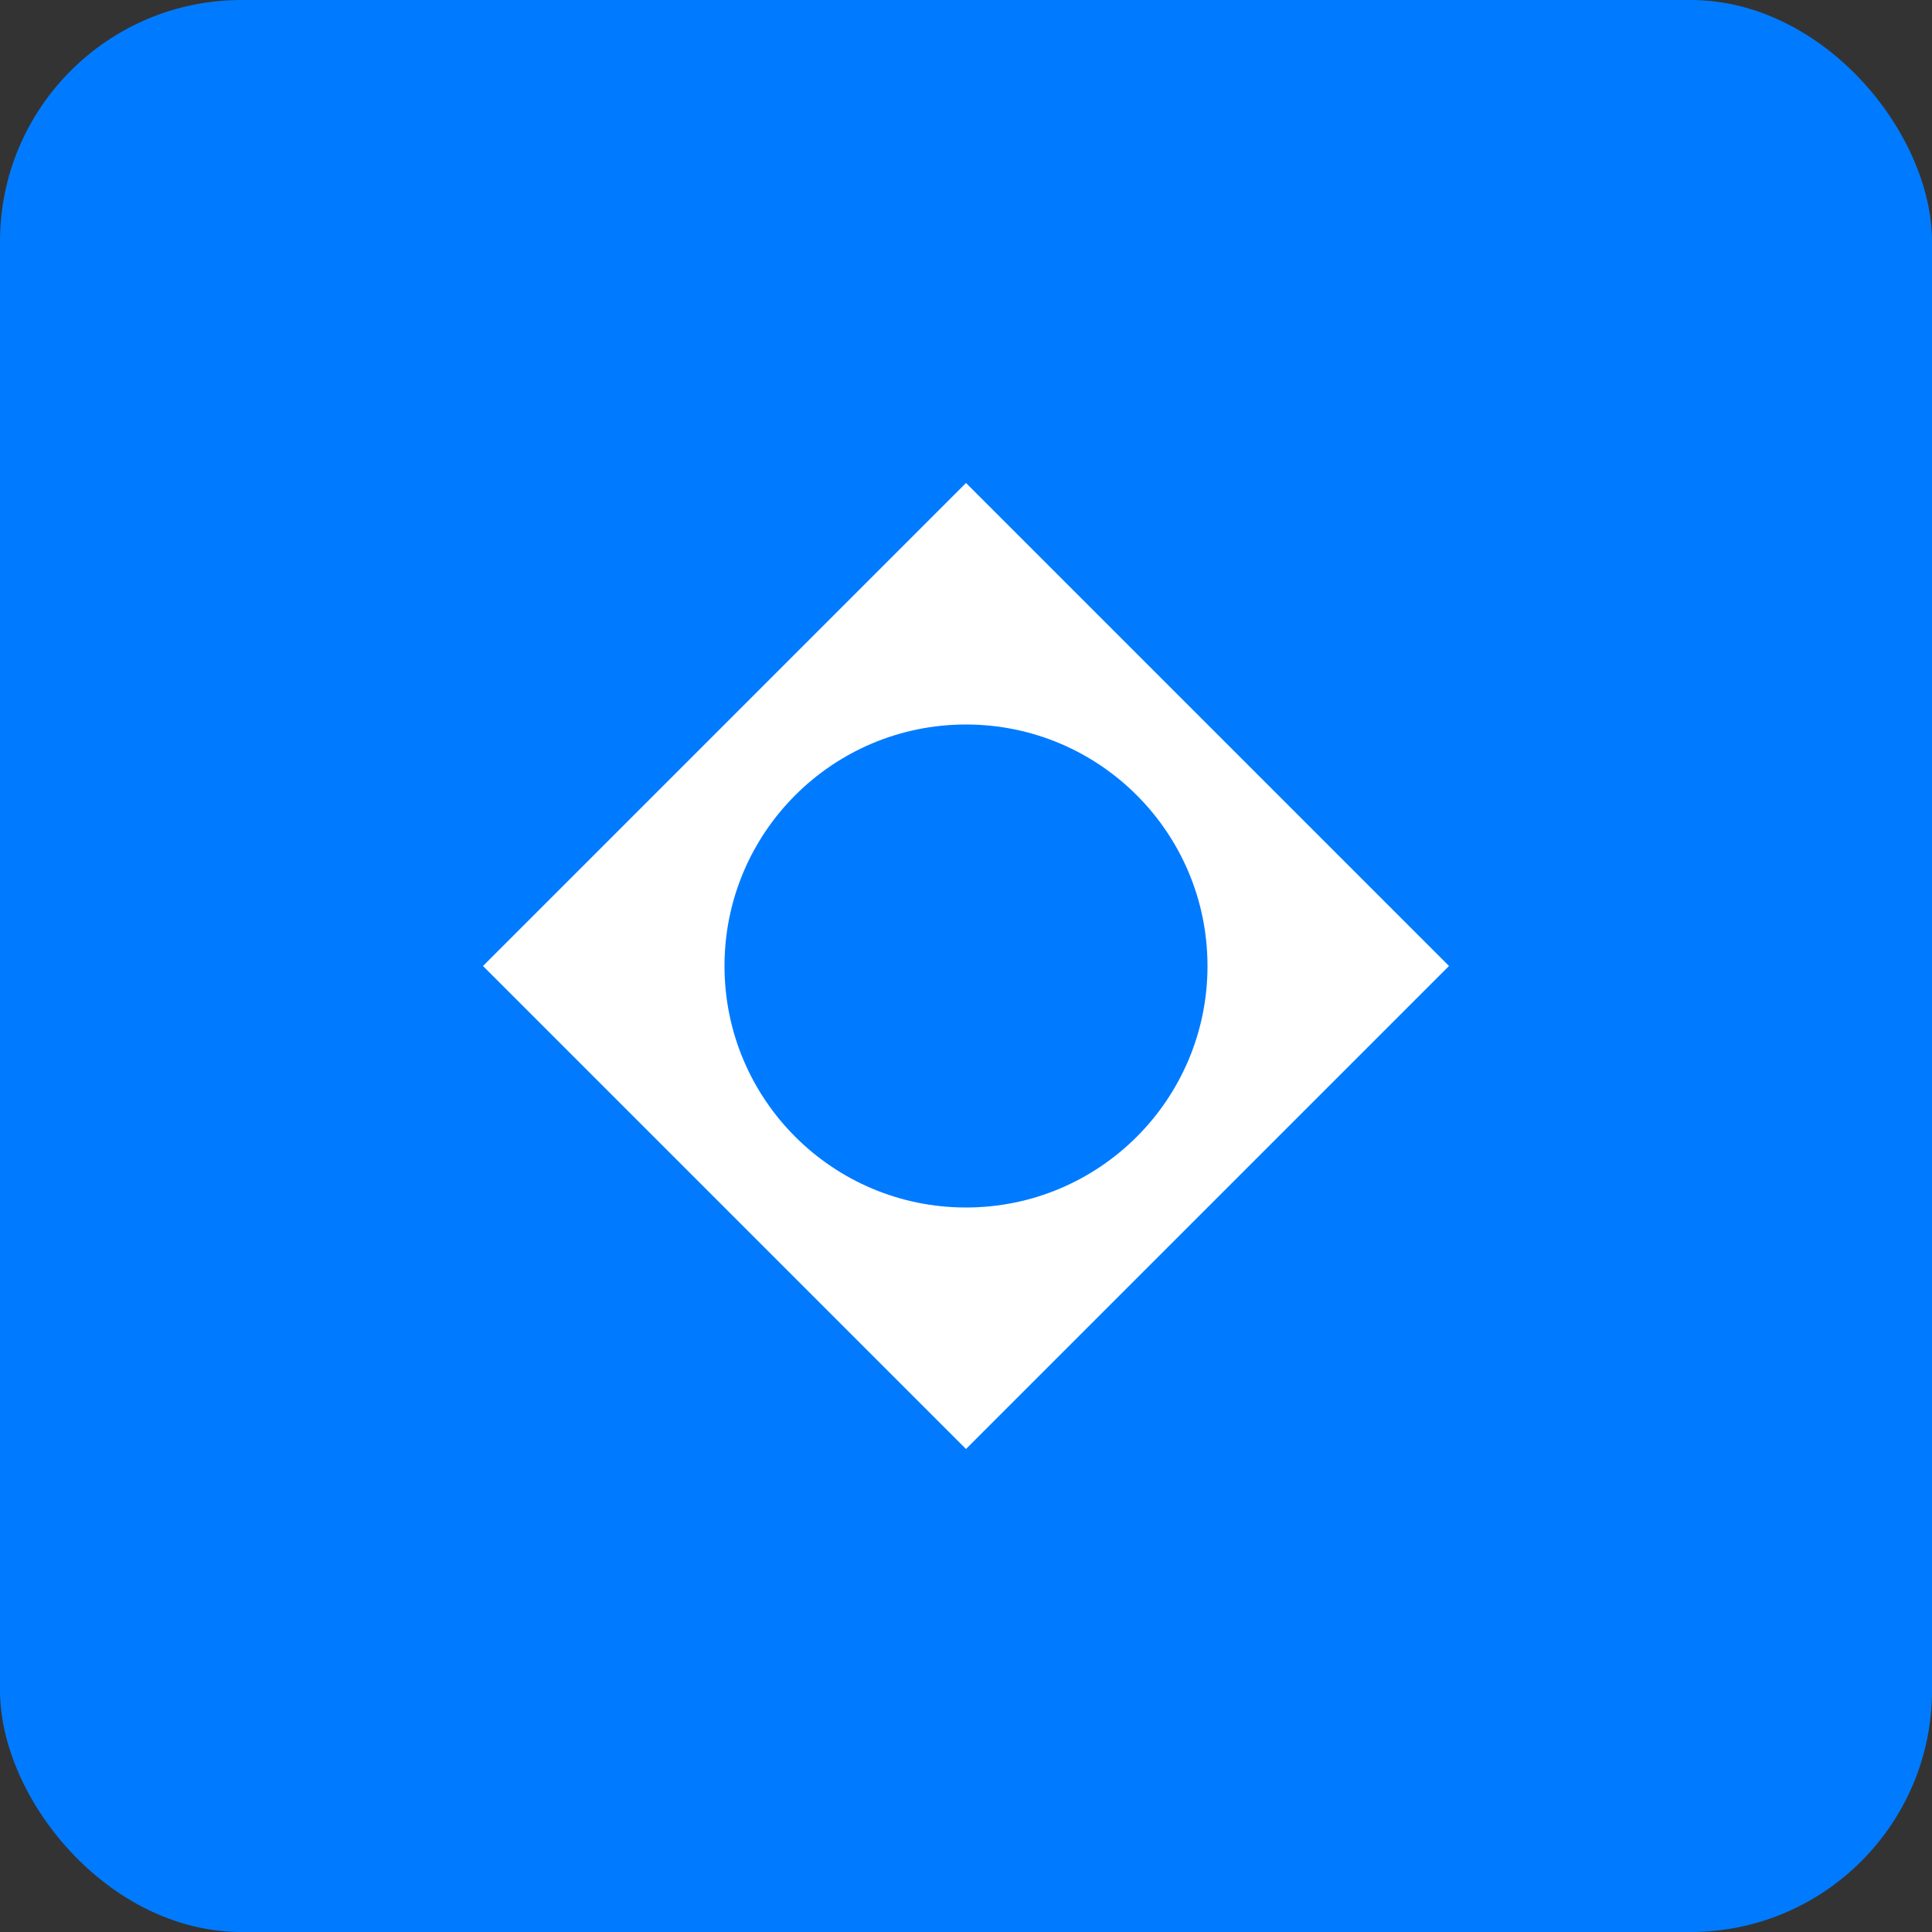
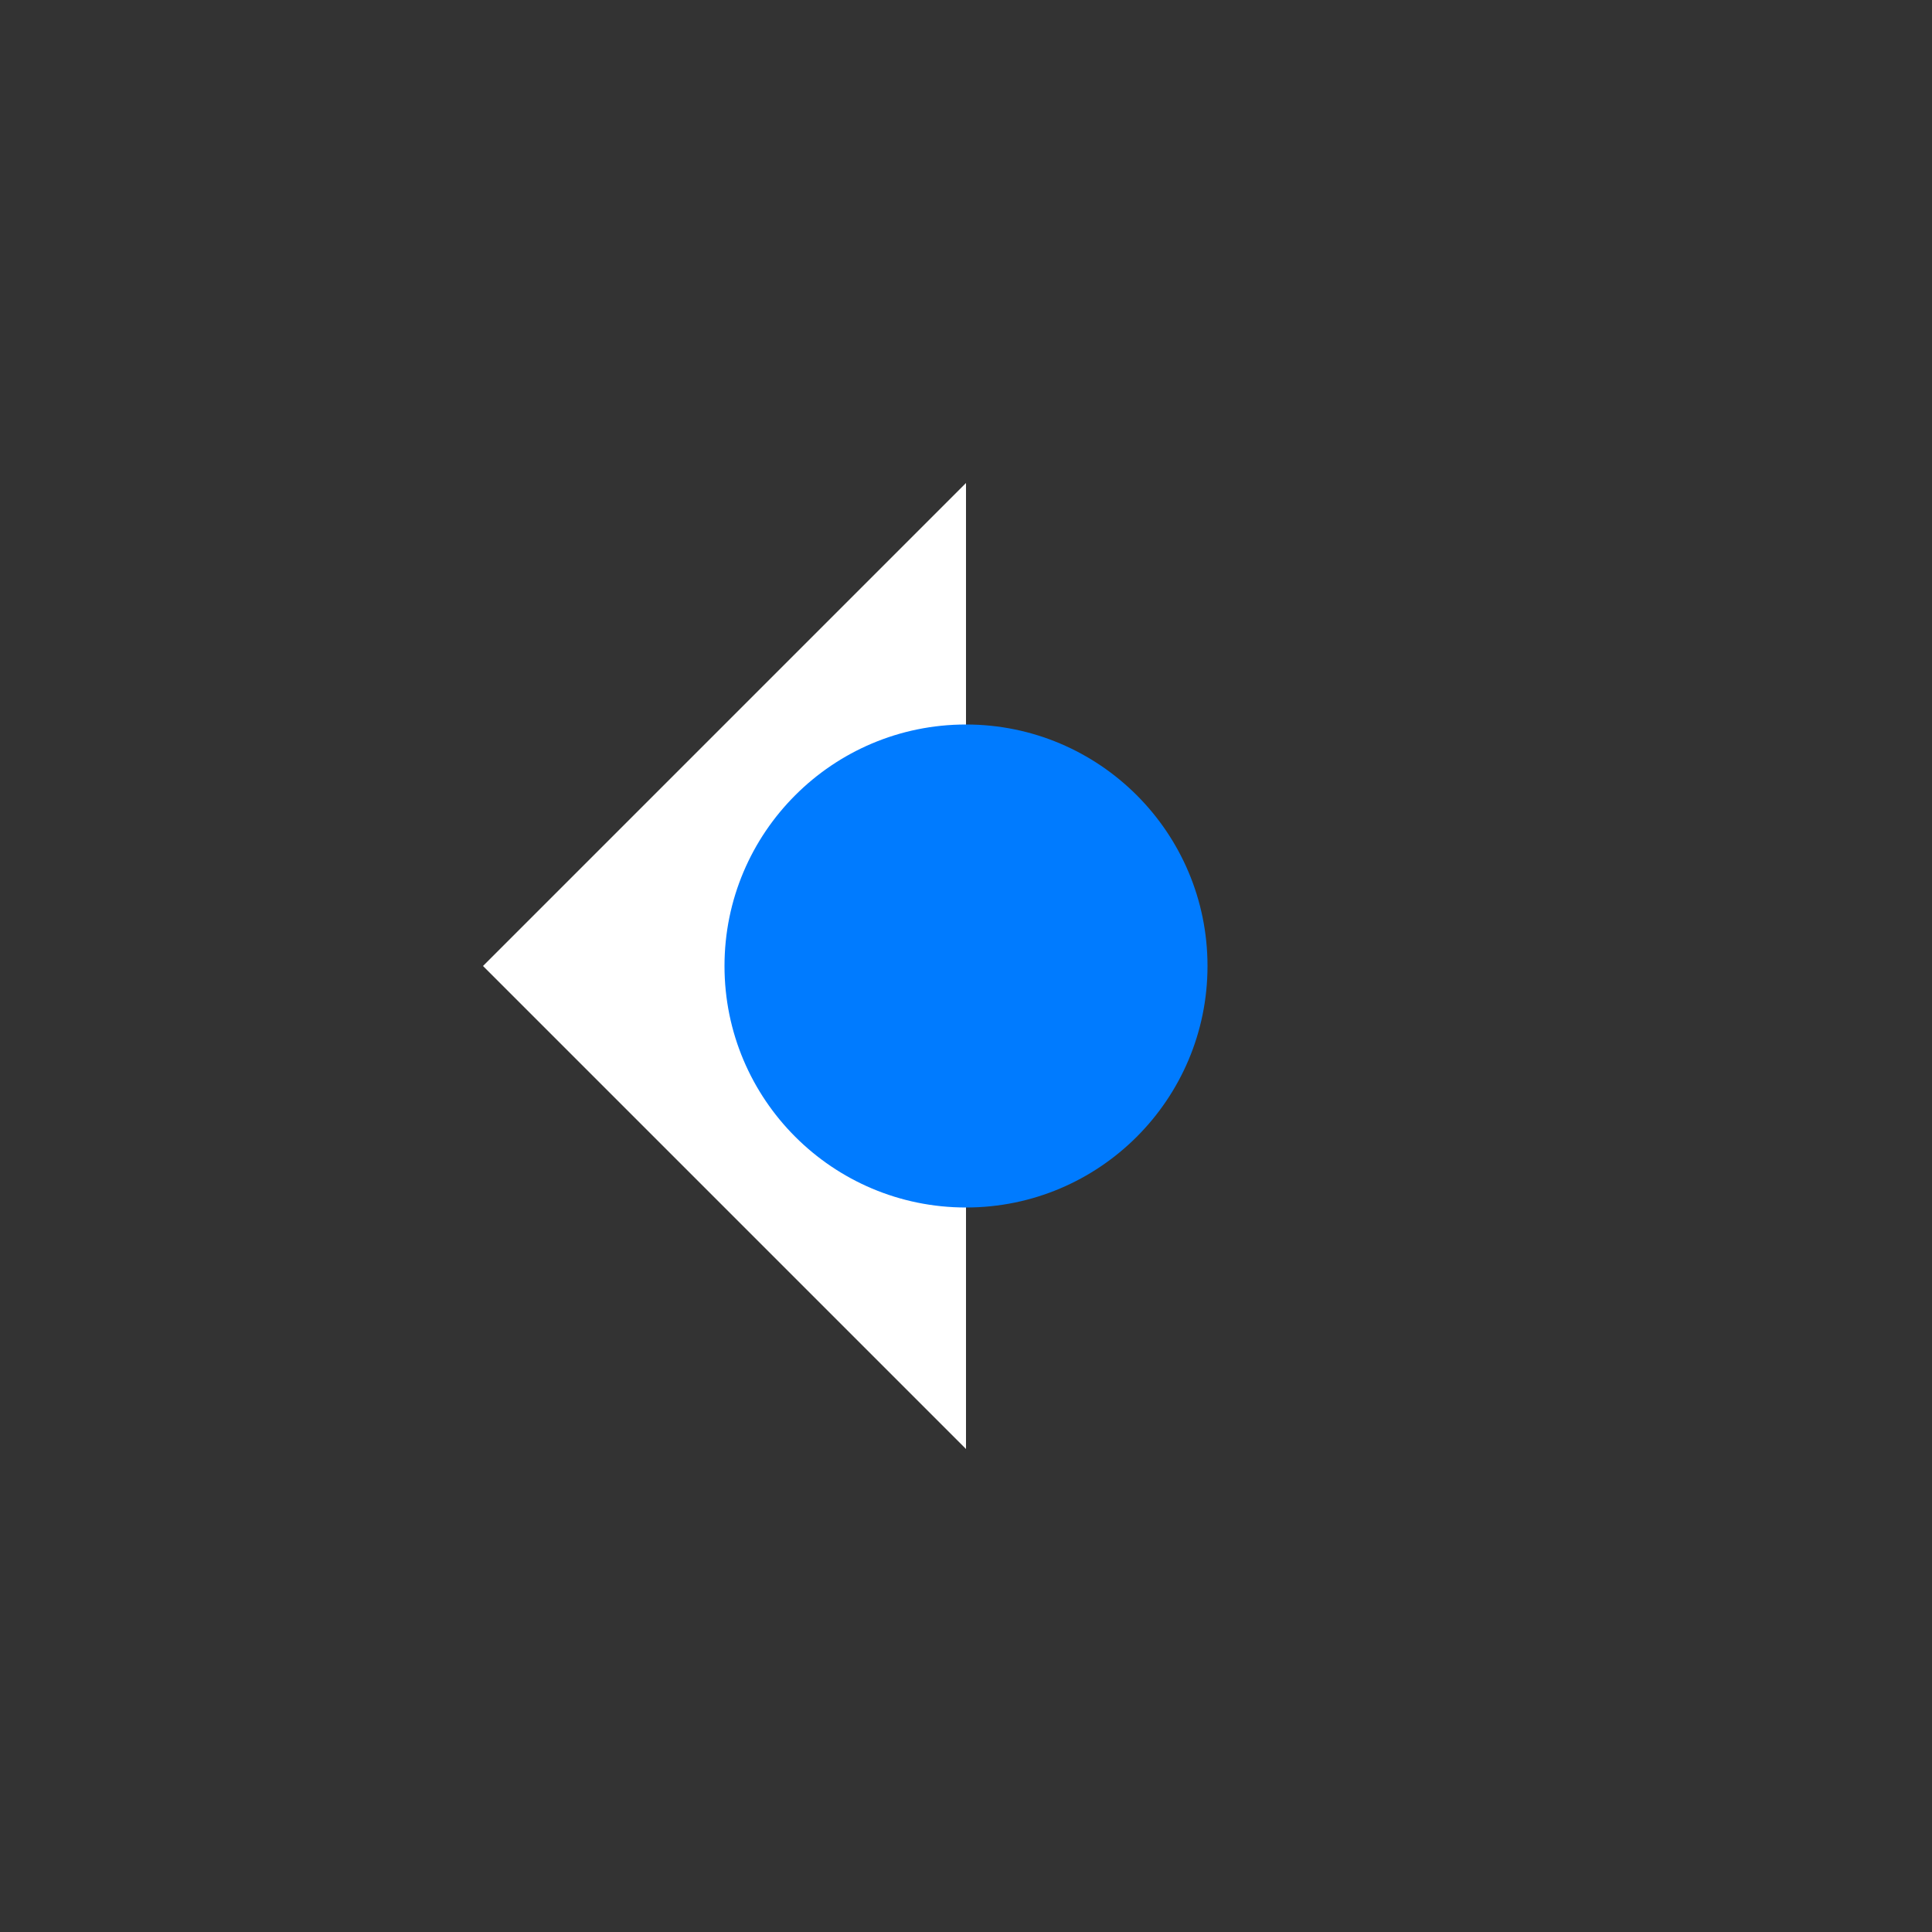
<svg xmlns="http://www.w3.org/2000/svg" width="32" height="32" viewBox="0 0 32 32">
  <rect x="0" y="0" width="32" height="32" fill="#333333" stroke="none" />
-   <rect width="32" height="32" rx="4" fill="#007bff" />
-   <path d="M8 16 L16 8 L24 16 L16 24 Z" fill="#fff" />
+   <path d="M8 16 L16 8 L16 24 Z" fill="#fff" />
  <circle cx="16" cy="16" r="4" fill="#007bff" />
</svg>